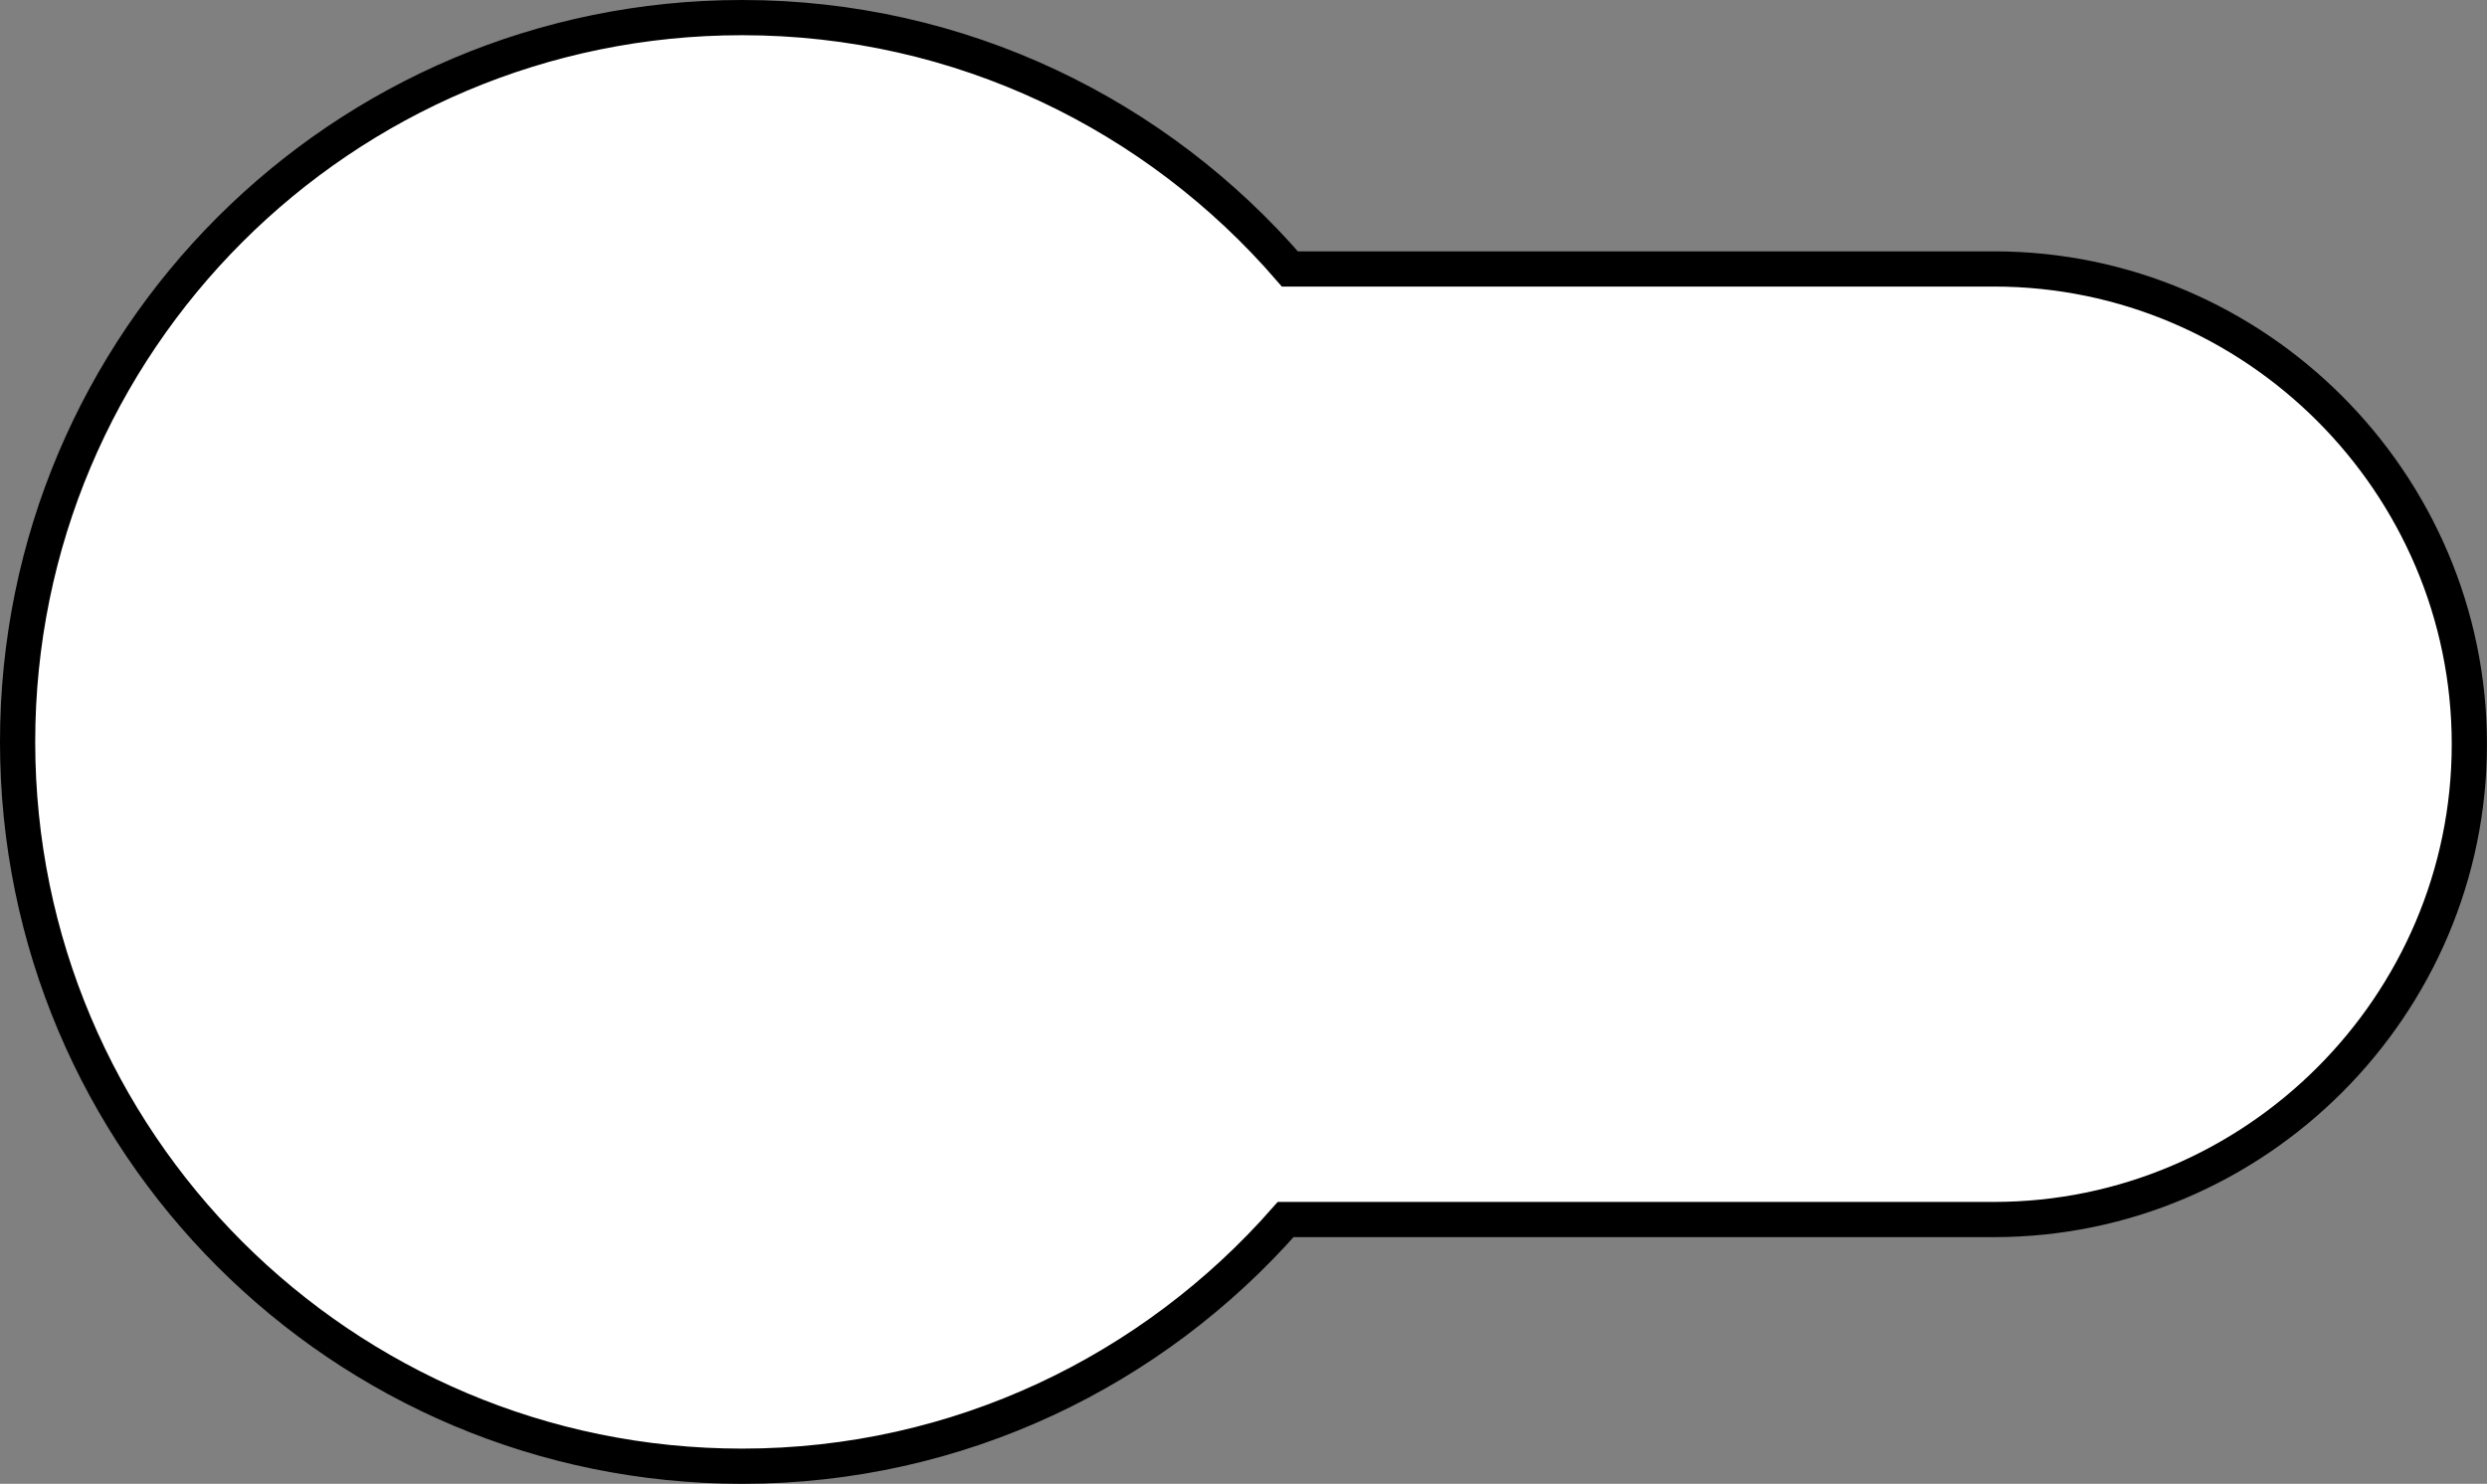
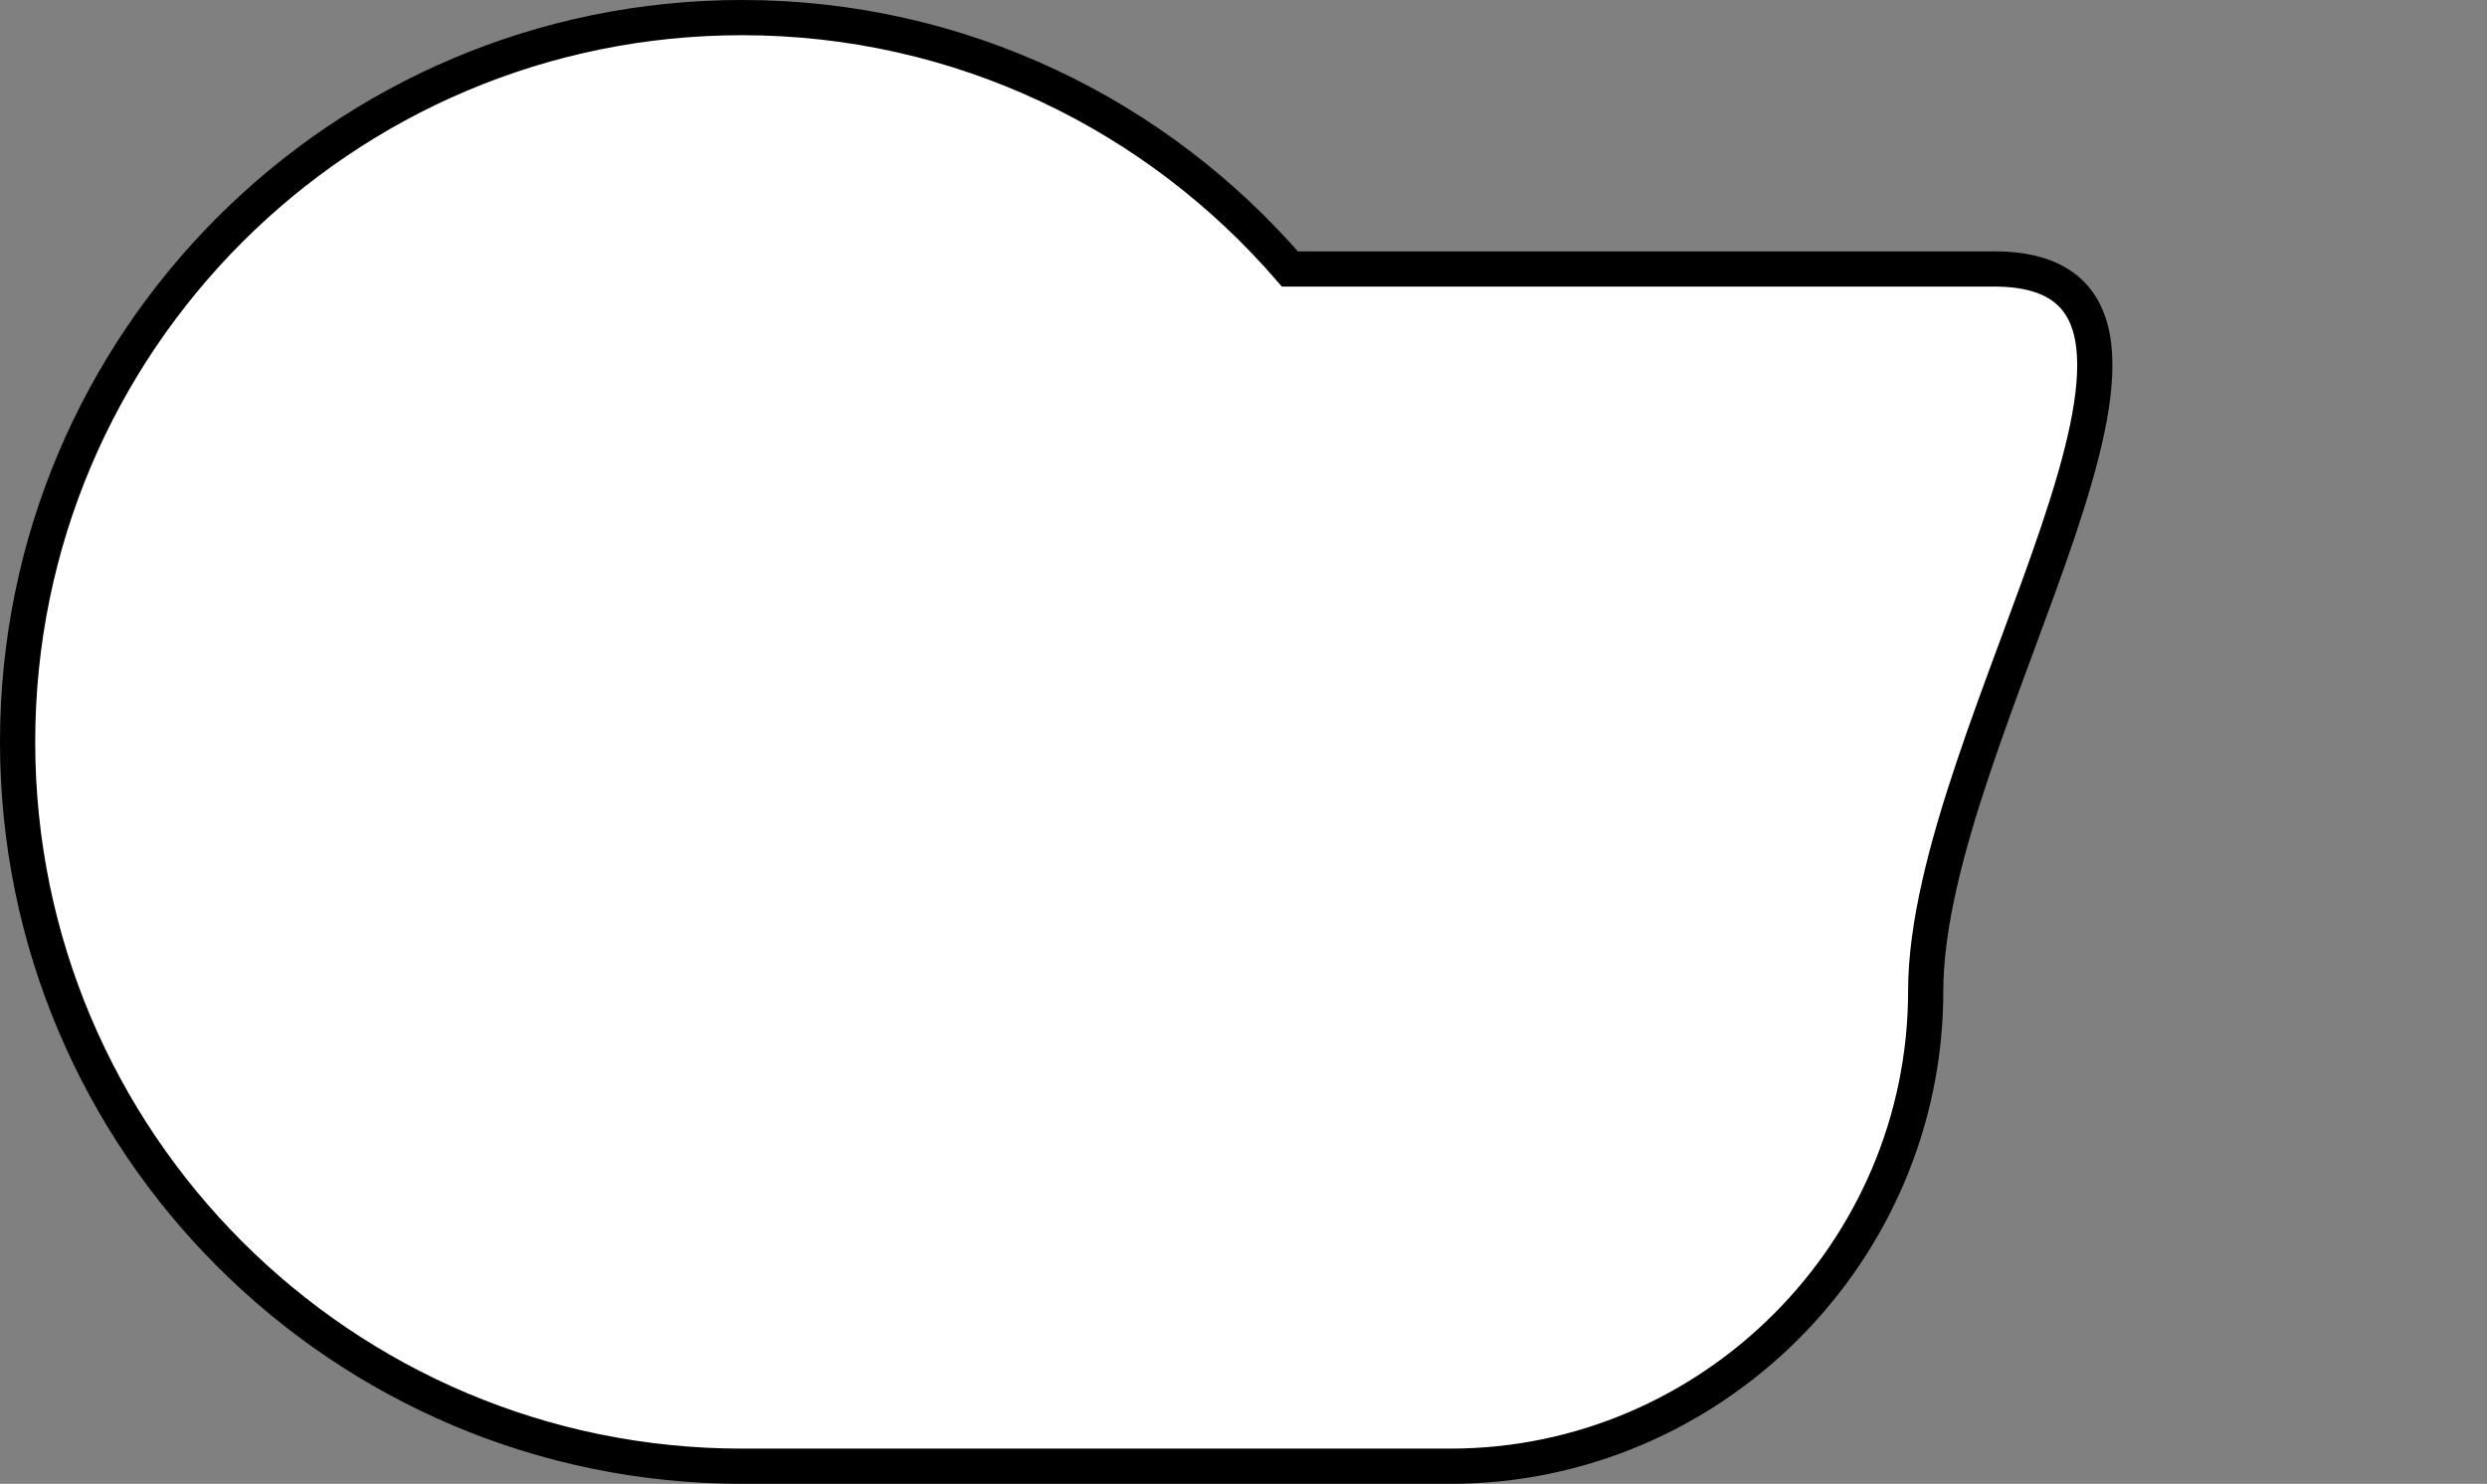
<svg xmlns="http://www.w3.org/2000/svg" version="1.1" id="image" x="0px" y="0px" width="56.498px" height="33.714px" viewBox="0 0 56.498 33.714" enable-background="new 0 0 56.498 33.714" xml:space="preserve">
  <rect x="0" y="0" width="56.498" height="33.714" fill="#808080" stroke="none" />
-   <path fill="#FFFFFF" stroke="#000000" stroke-width="0.8" stroke-miterlimit="10" d="M45.299,6.111H29.303  C26.286,2.619,21.834,0.4,16.857,0.4C7.768,0.4,0.4,7.768,0.4,16.857c0,9.089,7.368,16.457,16.457,16.457  c4.926,0,9.334-2.175,12.35-5.605h16.091c5.94,0,10.799-4.86,10.799-10.799S51.238,6.111,45.299,6.111z" />
+   <path fill="#FFFFFF" stroke="#000000" stroke-width="0.8" stroke-miterlimit="10" d="M45.299,6.111H29.303  C26.286,2.619,21.834,0.4,16.857,0.4C7.768,0.4,0.4,7.768,0.4,16.857c0,9.089,7.368,16.457,16.457,16.457  h16.091c5.94,0,10.799-4.86,10.799-10.799S51.238,6.111,45.299,6.111z" />
</svg>